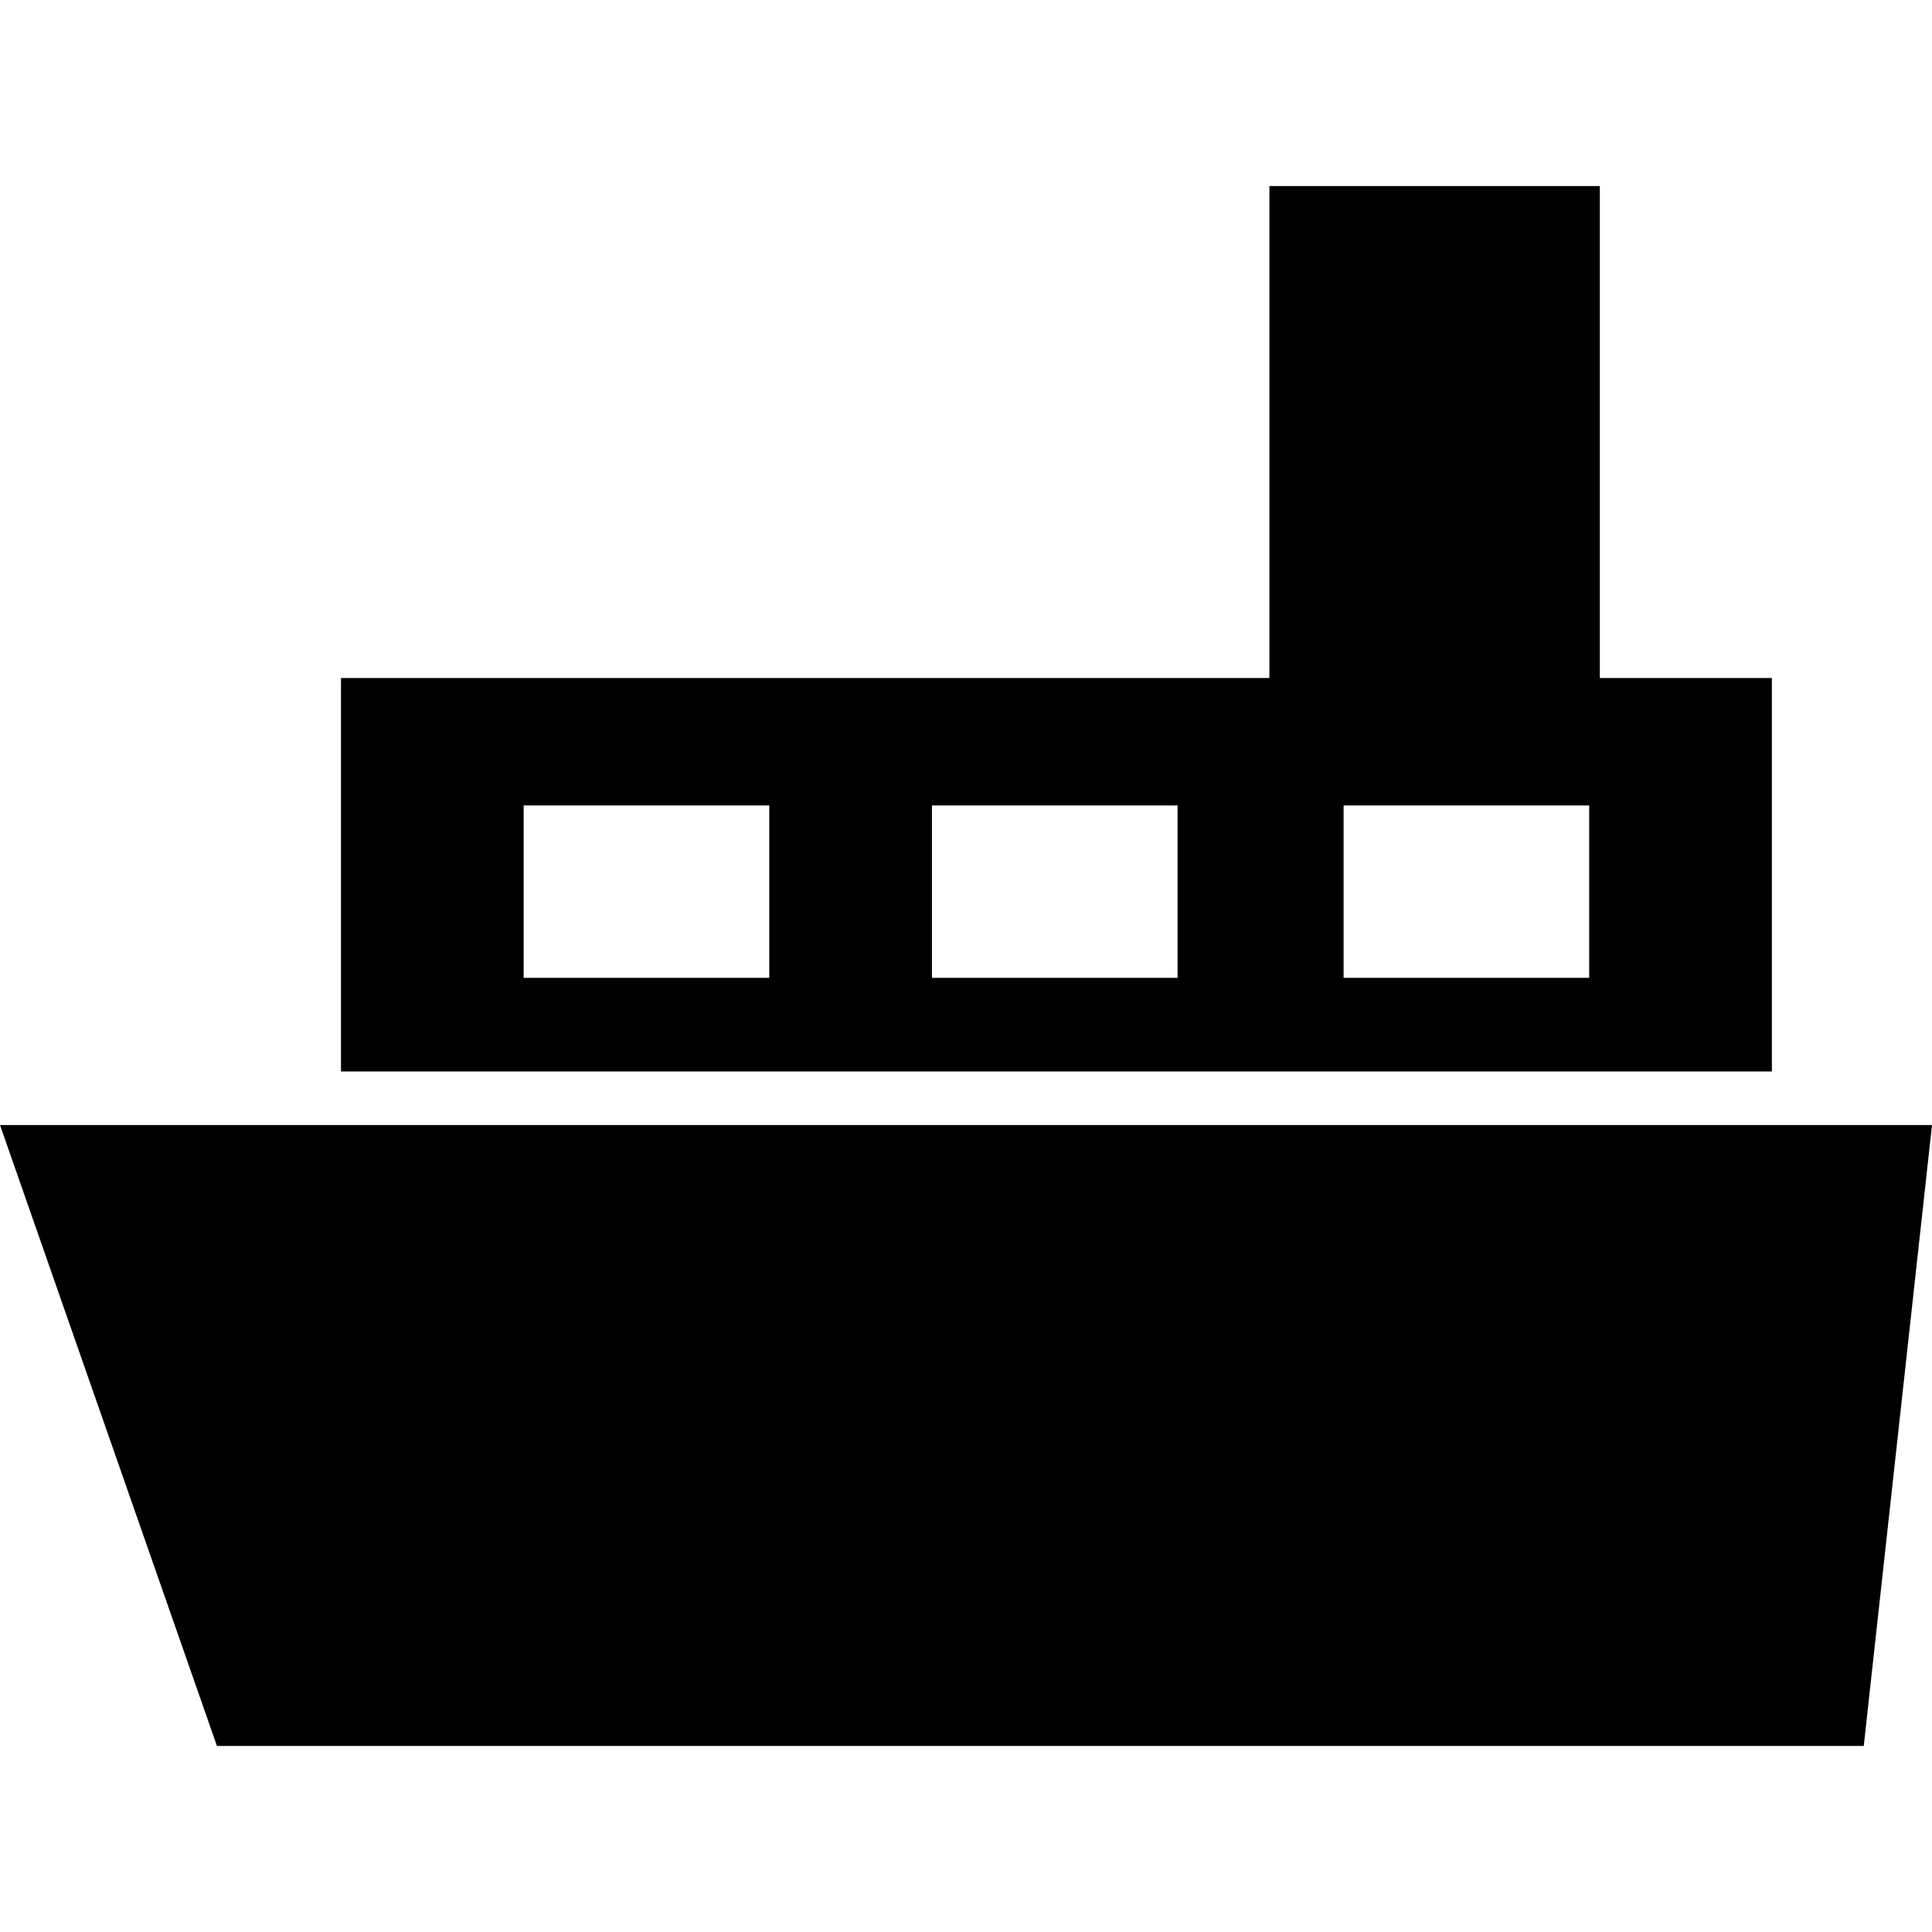
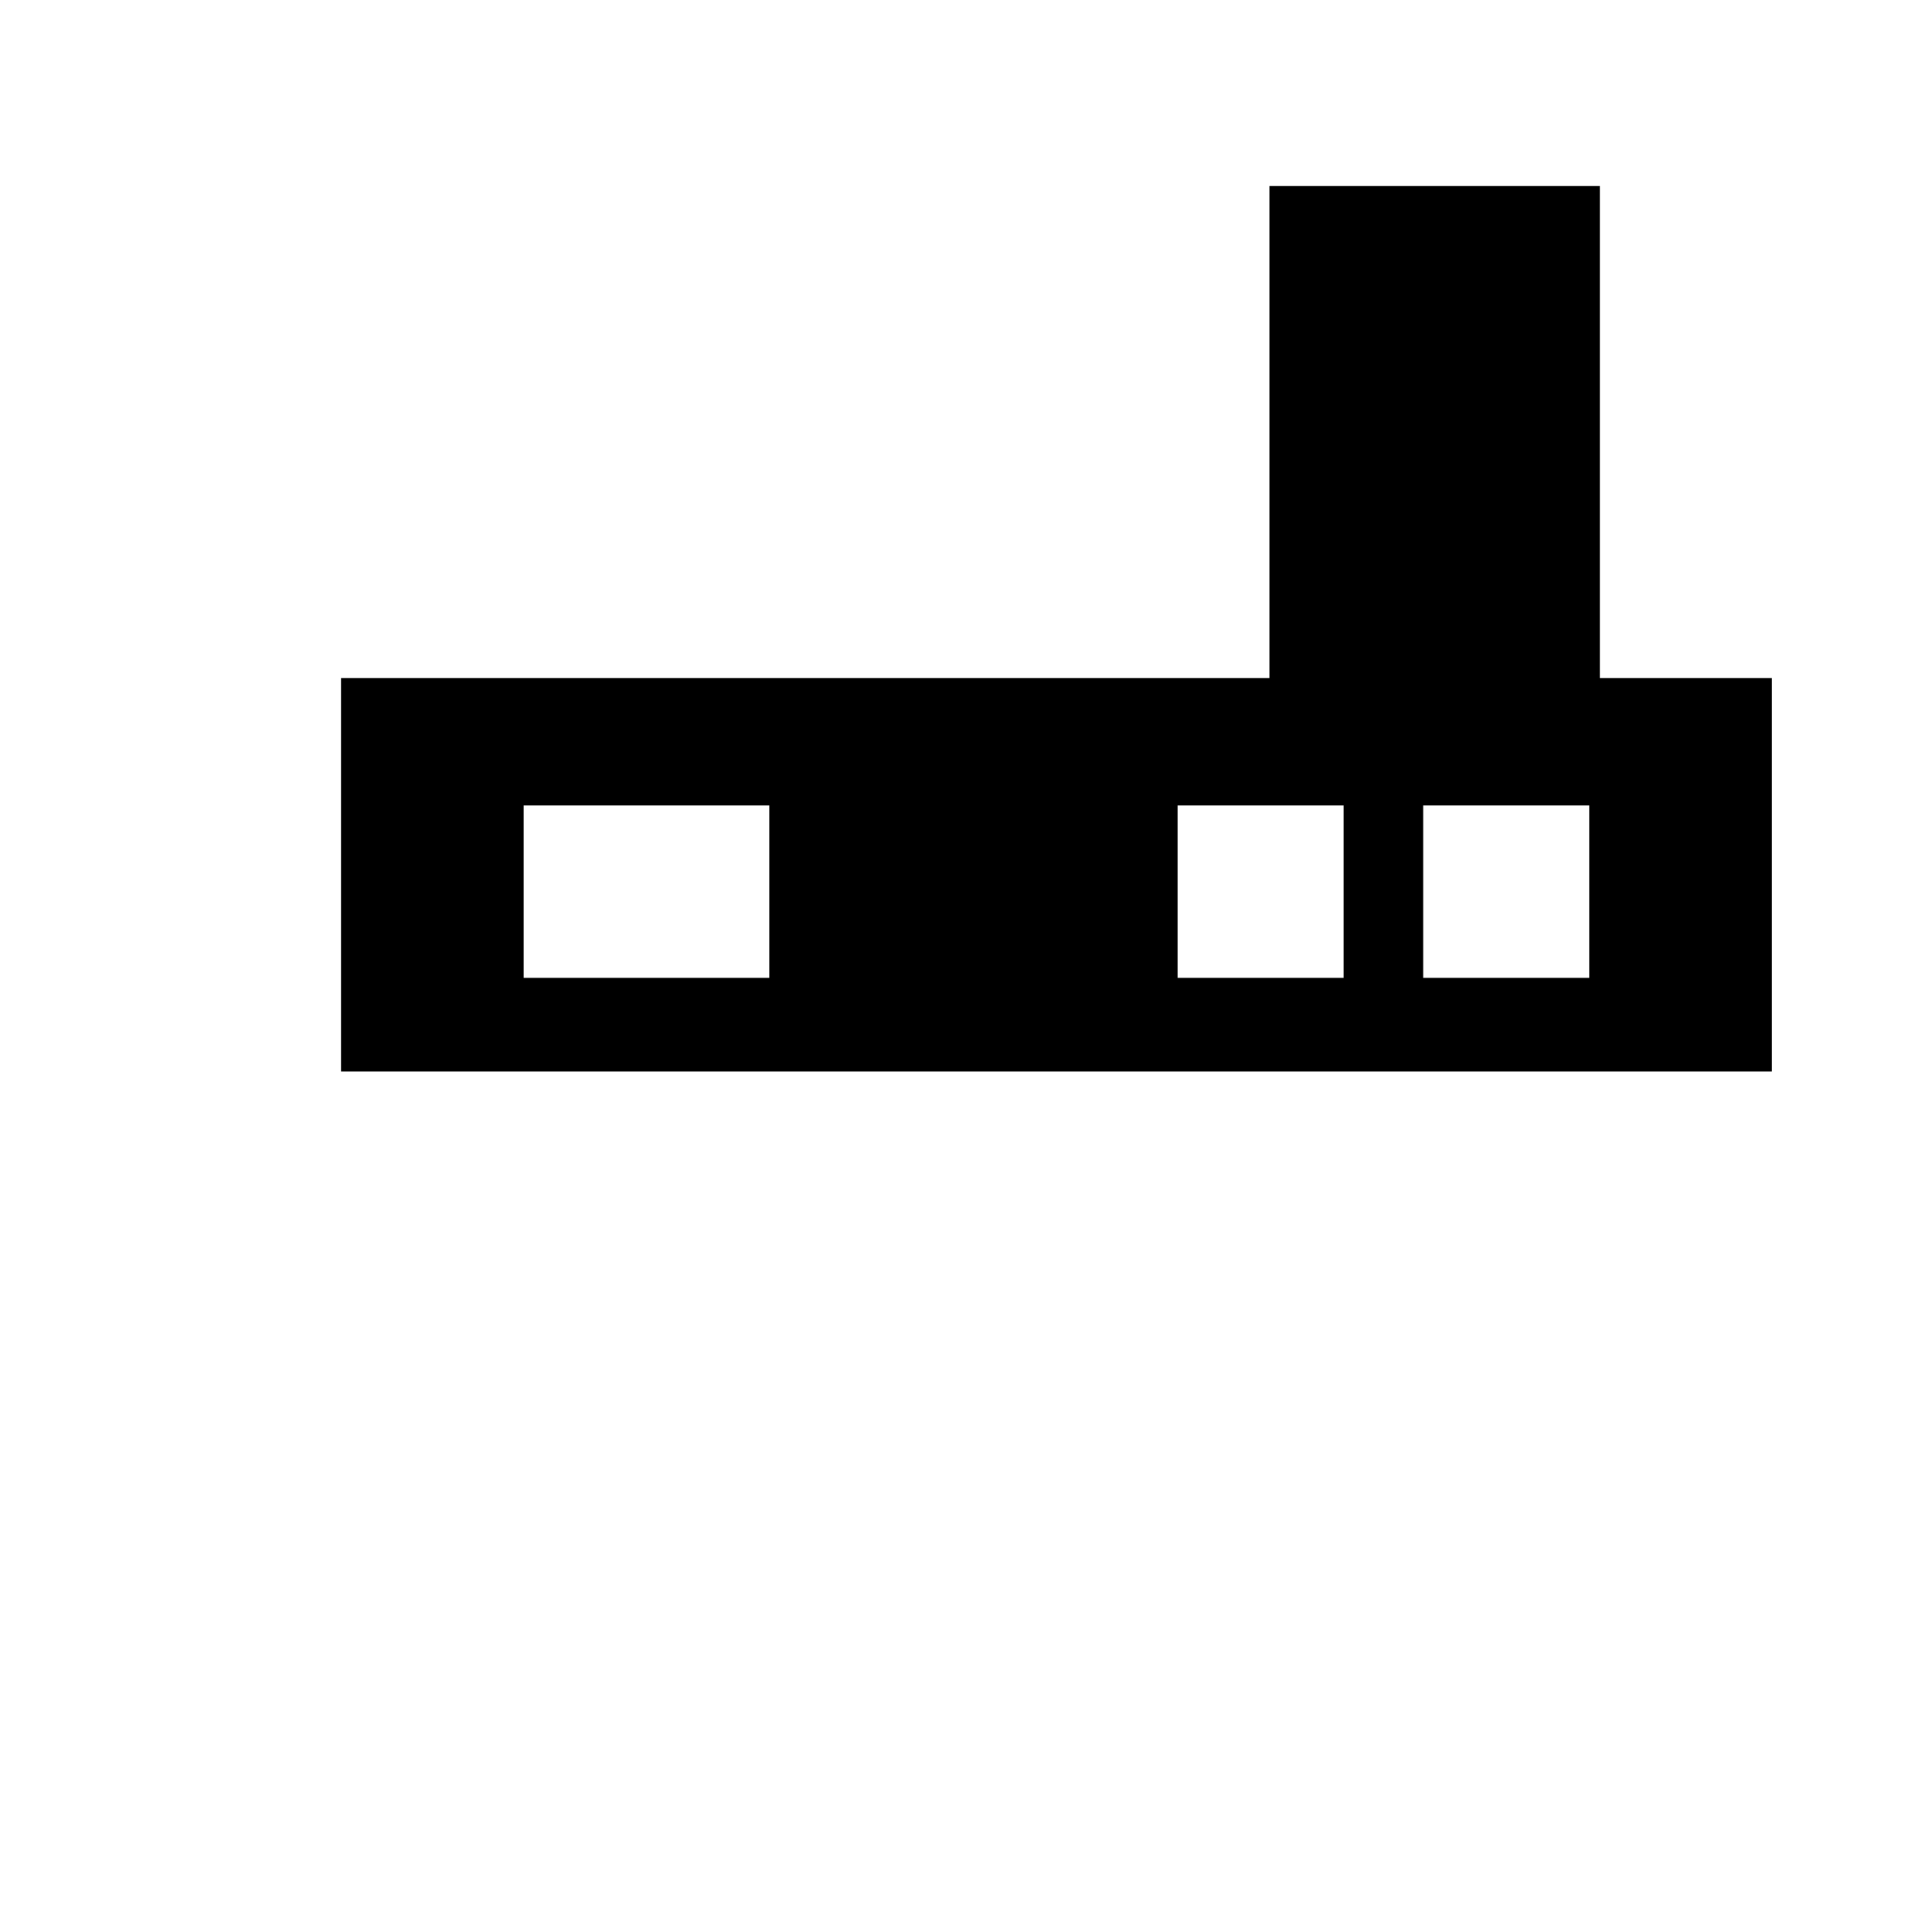
<svg xmlns="http://www.w3.org/2000/svg" fill="#000000" version="1.1" id="Capa_1" width="800px" height="800px" viewBox="0 0 487.988 487.988" xml:space="preserve">
  <g>
    <g>
-       <path d="M320.628,46.994v124.261H86.13v99.382h361.411v-99.382h-43.45V46.994H320.628z M194.304,246.987h-62.036v-43.541h62.036    V246.987z M297.432,246.987h-62.037v-43.541h62.037V246.987L297.432,246.987z M401.405,246.987h-62.036v-43.541h62.036V246.987z" />
-       <polygon points="470.751,440.994 487.988,284.168 0,284.168 54.794,440.994   " />
+       <path d="M320.628,46.994v124.261H86.13v99.382h361.411v-99.382h-43.45V46.994H320.628z M194.304,246.987h-62.036v-43.541h62.036    V246.987z M297.432,246.987v-43.541h62.037V246.987L297.432,246.987z M401.405,246.987h-62.036v-43.541h62.036V246.987z" />
    </g>
  </g>
</svg>